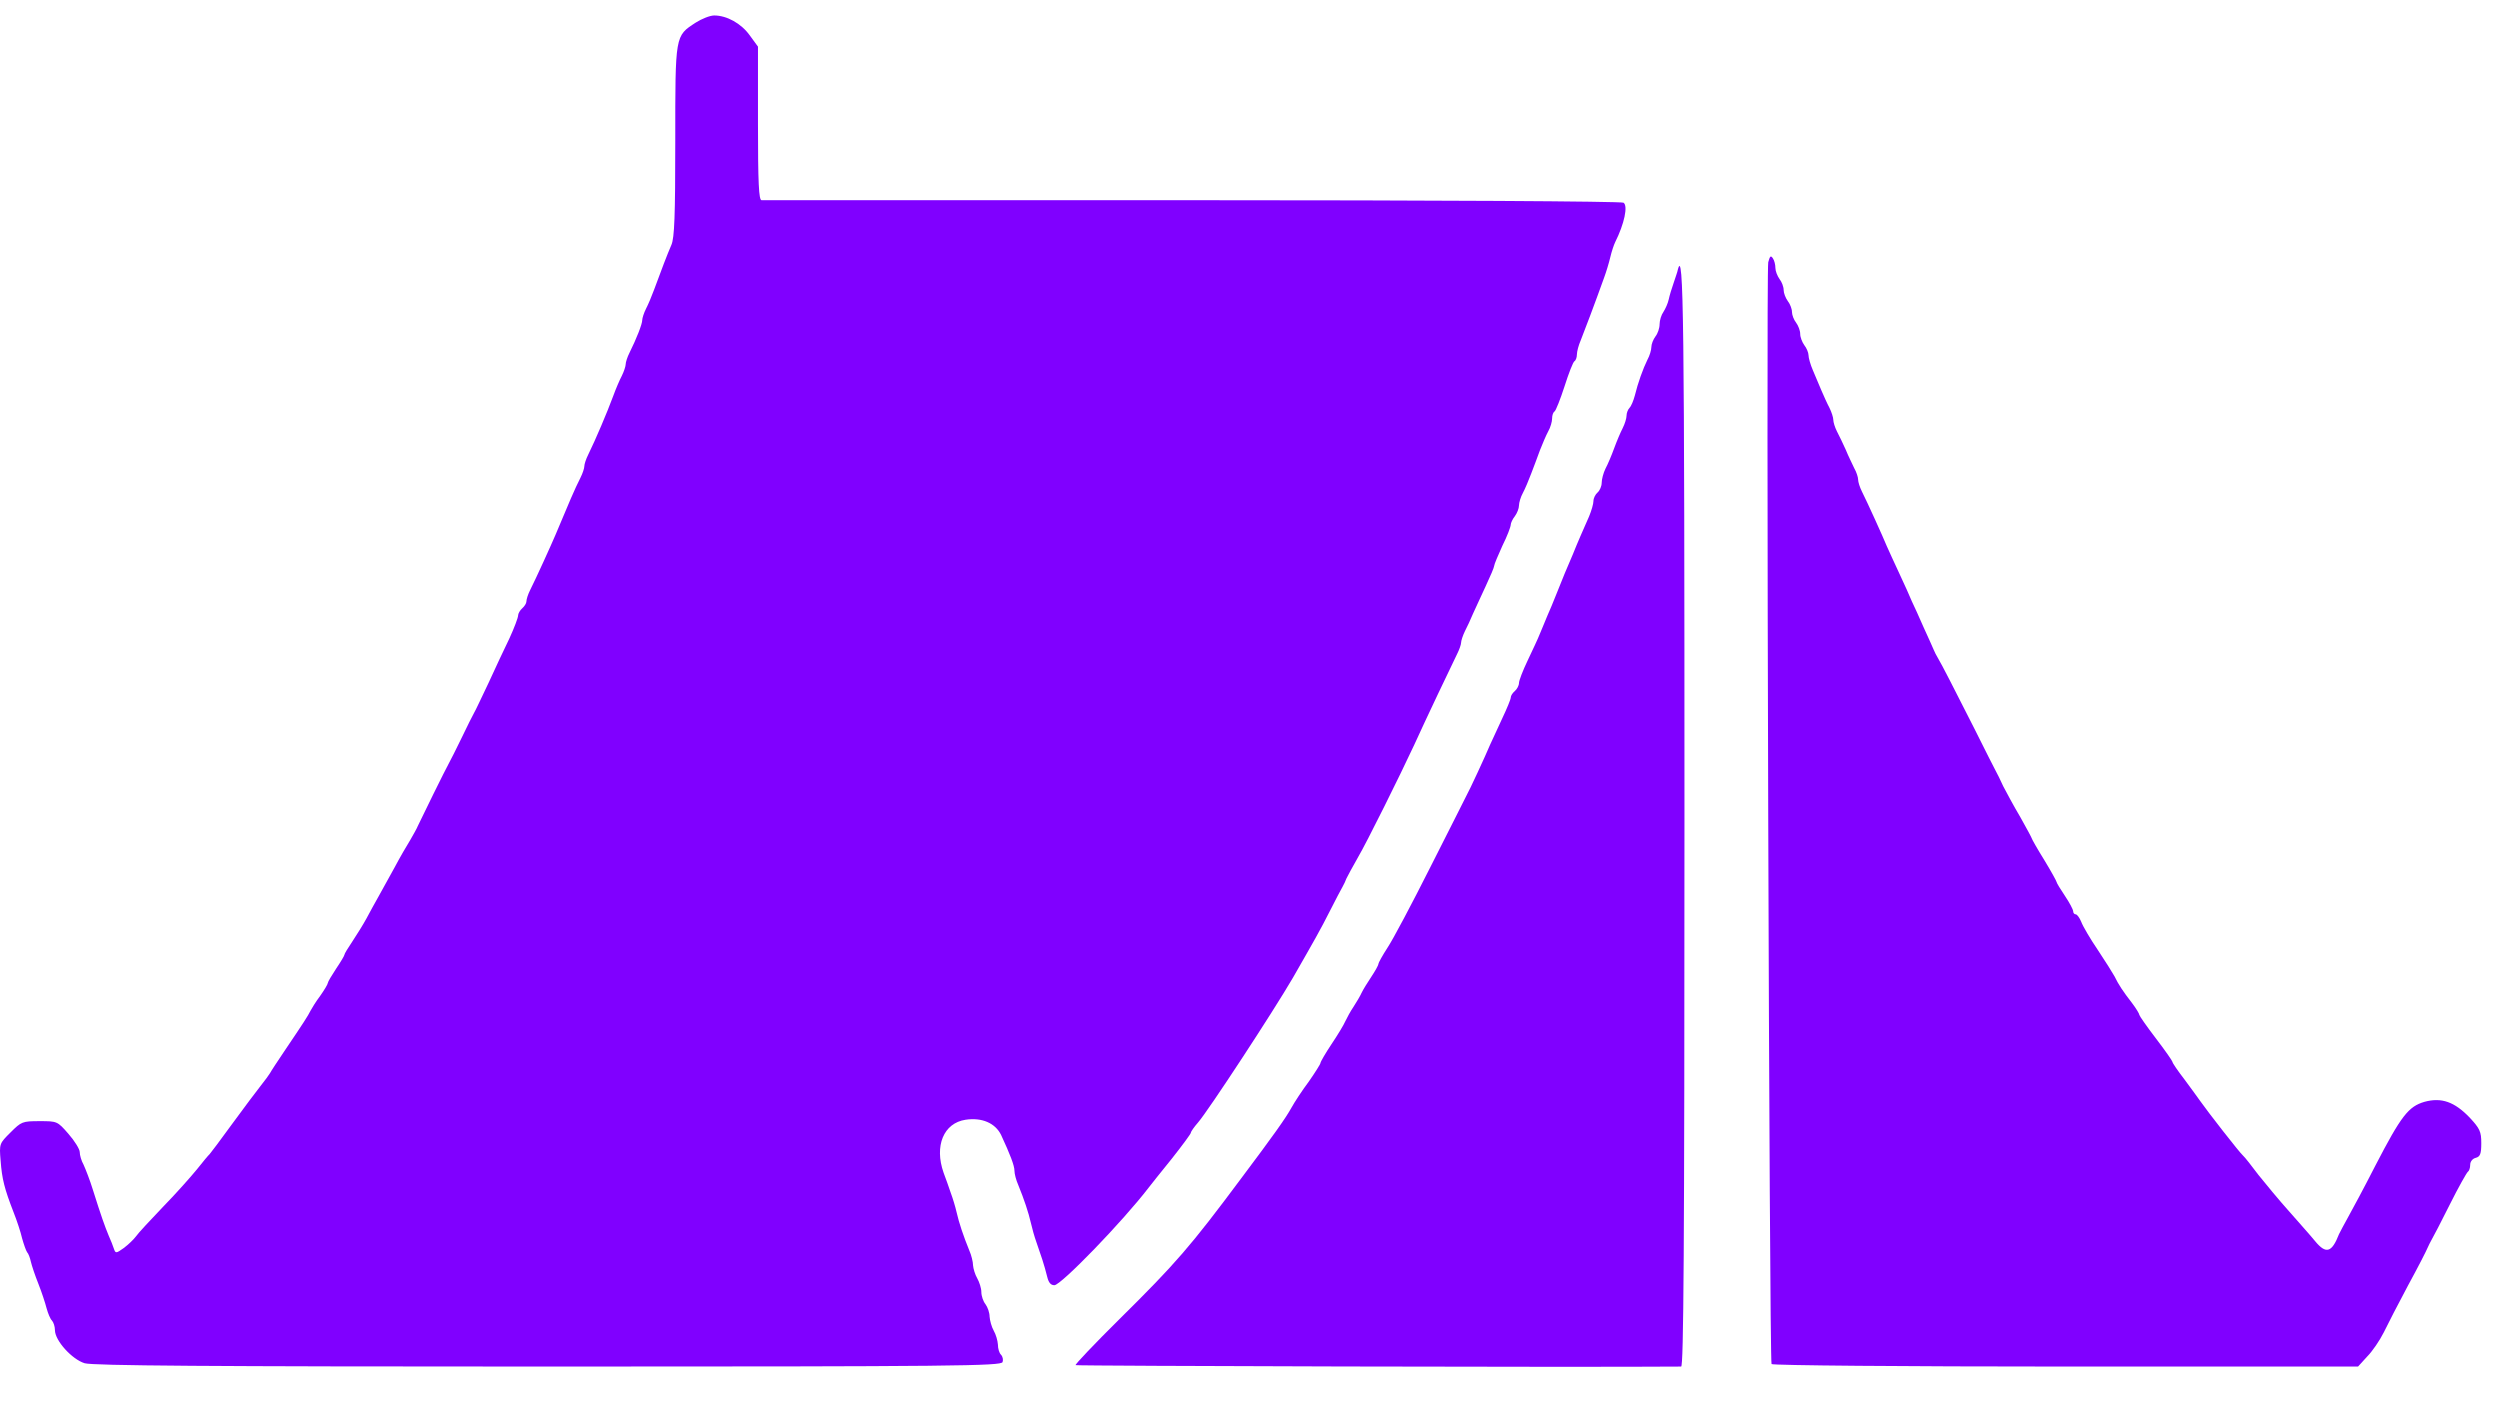
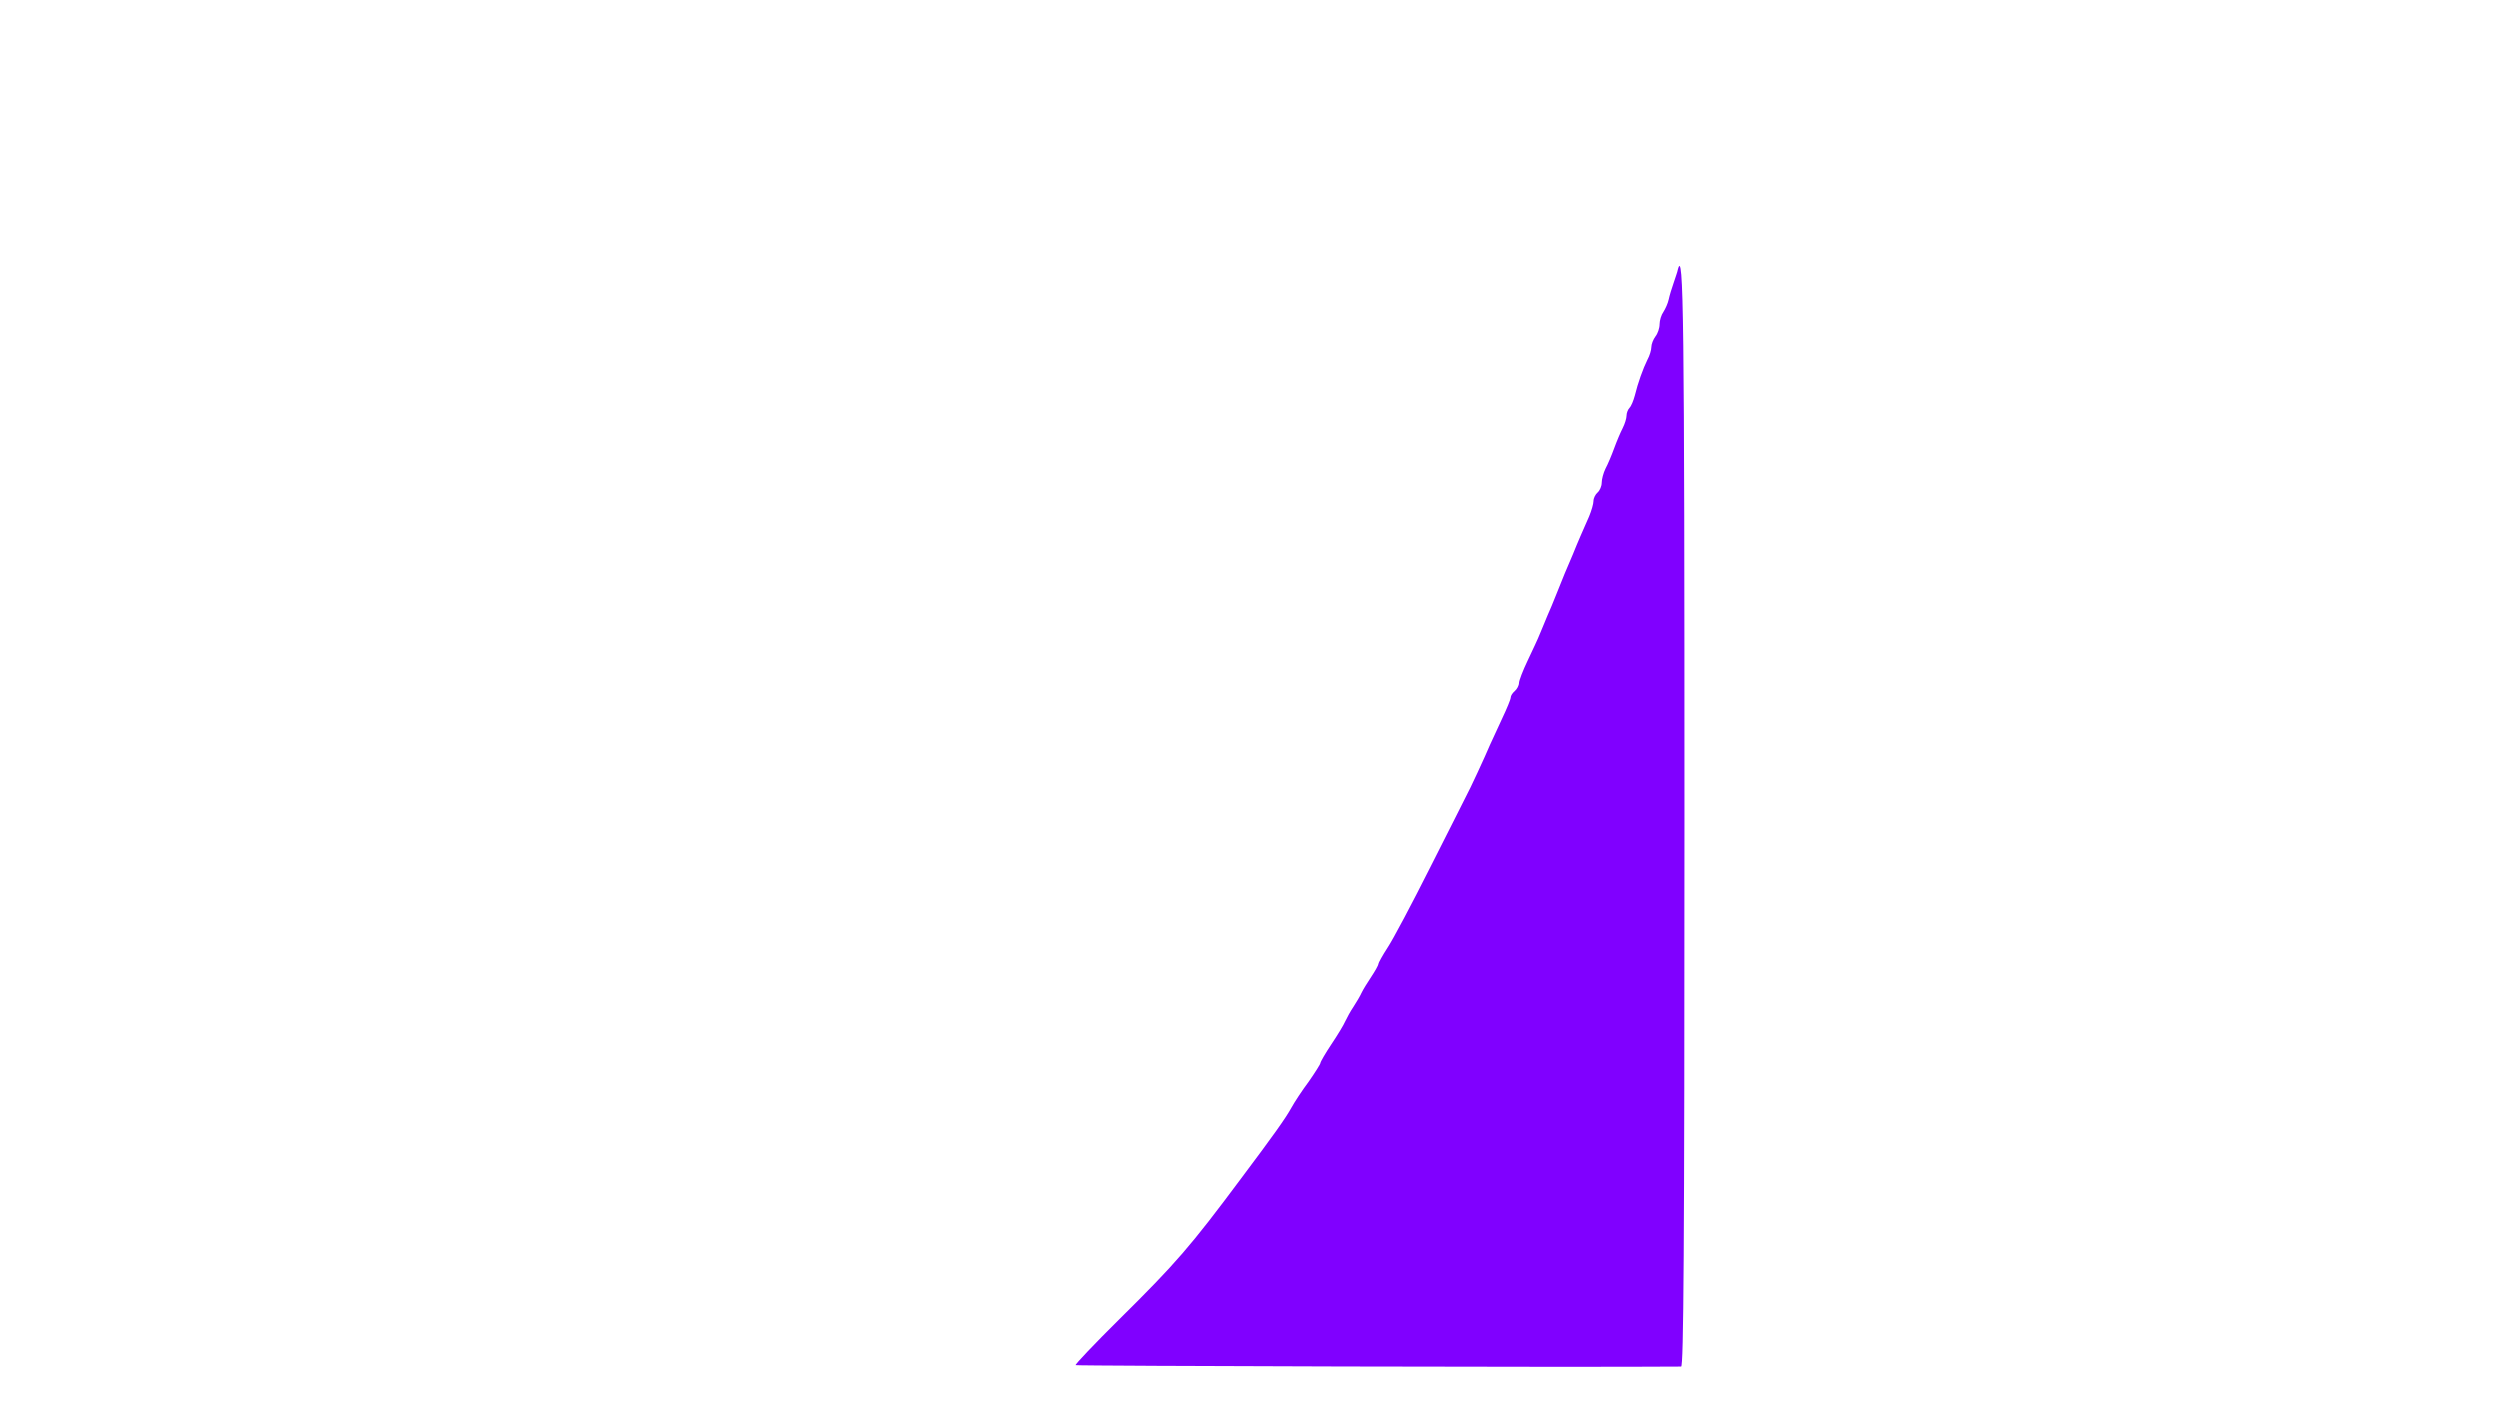
<svg xmlns="http://www.w3.org/2000/svg" width="37" height="21" viewBox="0 0 37 21" fill="none">
-   <path d="M10.296 0.335C9.99 0.535 9.994 0.51 9.994 2.086C9.994 3.2 9.982 3.518 9.937 3.624C9.876 3.763 9.782 4.012 9.68 4.289C9.647 4.379 9.594 4.506 9.562 4.567C9.529 4.632 9.505 4.71 9.505 4.738C9.505 4.795 9.423 5.007 9.317 5.22C9.284 5.285 9.26 5.362 9.26 5.391C9.26 5.42 9.235 5.497 9.203 5.562C9.17 5.624 9.113 5.758 9.076 5.86C8.982 6.113 8.819 6.497 8.705 6.73C8.672 6.795 8.648 6.872 8.648 6.901C8.648 6.93 8.623 7.007 8.59 7.072C8.509 7.231 8.415 7.452 8.219 7.921C8.162 8.056 7.938 8.55 7.848 8.729C7.815 8.794 7.791 8.868 7.791 8.901C7.791 8.929 7.762 8.974 7.729 9.003C7.697 9.031 7.668 9.08 7.668 9.109C7.668 9.141 7.611 9.292 7.542 9.443C7.468 9.594 7.329 9.892 7.232 10.104C7.13 10.316 7.036 10.521 7.015 10.553C6.995 10.586 6.913 10.753 6.832 10.921C6.75 11.088 6.668 11.255 6.648 11.288C6.603 11.365 6.22 12.145 6.183 12.226C6.171 12.259 6.117 12.353 6.073 12.43C6.024 12.508 5.918 12.691 5.84 12.838C5.758 12.985 5.652 13.177 5.603 13.267C5.55 13.357 5.473 13.504 5.424 13.593C5.375 13.683 5.281 13.834 5.216 13.932C5.15 14.03 5.097 14.116 5.097 14.132C5.097 14.144 5.044 14.234 4.975 14.336C4.91 14.434 4.852 14.532 4.852 14.548C4.852 14.565 4.799 14.654 4.738 14.74C4.673 14.826 4.612 14.928 4.595 14.96C4.559 15.034 4.493 15.136 4.22 15.54C4.11 15.703 4.008 15.858 3.996 15.883C3.983 15.907 3.922 15.989 3.861 16.066C3.8 16.144 3.608 16.397 3.436 16.634C3.265 16.87 3.114 17.07 3.102 17.082C3.086 17.095 3.004 17.193 2.914 17.307C2.824 17.417 2.6 17.67 2.412 17.862C2.229 18.054 2.045 18.25 2.012 18.299C1.98 18.343 1.898 18.421 1.833 18.47C1.718 18.552 1.71 18.552 1.686 18.482C1.674 18.441 1.637 18.352 1.608 18.286C1.551 18.148 1.498 18.001 1.376 17.613C1.331 17.466 1.265 17.299 1.237 17.238C1.204 17.18 1.18 17.095 1.18 17.05C1.18 17.009 1.106 16.887 1.012 16.78C0.849 16.593 0.845 16.593 0.584 16.593C0.331 16.593 0.315 16.601 0.156 16.76C-0.008 16.923 -0.012 16.927 0.009 17.176C0.029 17.45 0.066 17.593 0.2 17.939C0.249 18.062 0.307 18.237 0.327 18.327C0.351 18.413 0.384 18.507 0.4 18.531C0.421 18.552 0.445 18.617 0.457 18.674C0.47 18.731 0.519 18.878 0.568 19C0.617 19.123 0.67 19.286 0.69 19.364C0.71 19.437 0.743 19.519 0.768 19.543C0.792 19.568 0.813 19.633 0.813 19.686C0.813 19.841 1.066 20.119 1.253 20.176C1.376 20.212 3.073 20.225 8.113 20.225C14.157 20.225 14.814 20.216 14.838 20.159C14.85 20.127 14.842 20.078 14.814 20.049C14.789 20.025 14.769 19.959 14.769 19.898C14.765 19.841 14.74 19.751 14.707 19.694C14.675 19.637 14.65 19.543 14.646 19.486C14.646 19.429 14.618 19.347 14.585 19.302C14.552 19.262 14.524 19.18 14.524 19.123C14.524 19.066 14.495 18.976 14.463 18.919C14.43 18.862 14.405 18.776 14.401 18.727C14.401 18.678 14.377 18.576 14.344 18.503C14.259 18.294 14.193 18.099 14.157 17.939C14.14 17.862 14.1 17.731 14.071 17.654C14.046 17.576 13.997 17.442 13.965 17.356C13.826 16.96 13.965 16.621 14.291 16.572C14.532 16.536 14.732 16.621 14.818 16.801C14.948 17.082 15.014 17.25 15.014 17.327C15.014 17.372 15.038 17.466 15.071 17.54C15.156 17.748 15.222 17.944 15.258 18.103C15.275 18.18 15.311 18.307 15.336 18.376C15.36 18.45 15.401 18.572 15.426 18.641C15.45 18.715 15.483 18.829 15.499 18.898C15.52 18.984 15.552 19.021 15.605 19.021C15.703 19.021 16.613 18.082 17.001 17.576C17.029 17.54 17.18 17.348 17.34 17.152C17.495 16.956 17.625 16.78 17.625 16.764C17.625 16.748 17.674 16.678 17.731 16.613C17.886 16.434 18.845 14.969 19.135 14.471C19.453 13.916 19.547 13.752 19.678 13.491C19.764 13.324 19.849 13.157 19.87 13.124C19.89 13.091 19.915 13.034 19.927 13.002C19.943 12.969 20.017 12.83 20.094 12.696C20.229 12.467 20.723 11.471 20.931 11.023C21.086 10.68 21.502 9.806 21.563 9.684C21.596 9.619 21.624 9.541 21.624 9.513C21.624 9.484 21.649 9.407 21.681 9.341C21.714 9.28 21.767 9.162 21.8 9.084C21.837 9.007 21.918 8.823 21.988 8.676C22.057 8.529 22.114 8.395 22.114 8.374C22.114 8.354 22.171 8.219 22.236 8.076C22.306 7.937 22.359 7.795 22.359 7.766C22.359 7.742 22.387 7.68 22.42 7.64C22.453 7.595 22.481 7.525 22.481 7.48C22.481 7.44 22.506 7.354 22.538 7.297C22.571 7.236 22.624 7.109 22.661 7.011C22.698 6.917 22.755 6.762 22.791 6.664C22.828 6.57 22.881 6.444 22.914 6.383C22.947 6.326 22.971 6.24 22.971 6.195C22.971 6.146 22.987 6.101 23.008 6.089C23.028 6.073 23.093 5.909 23.155 5.718C23.216 5.526 23.281 5.358 23.302 5.346C23.322 5.334 23.338 5.289 23.338 5.248C23.338 5.203 23.363 5.109 23.395 5.036C23.444 4.914 23.608 4.481 23.742 4.106C23.771 4.028 23.812 3.893 23.832 3.808C23.852 3.722 23.885 3.624 23.905 3.583C24.04 3.314 24.097 3.045 24.028 3C23.995 2.979 21.237 2.963 17.646 2.963C14.169 2.963 11.296 2.963 11.271 2.963C11.231 2.963 11.218 2.71 11.218 1.829V0.69L11.096 0.523C10.97 0.347 10.757 0.229 10.57 0.229C10.508 0.229 10.386 0.278 10.296 0.335Z" fill="#8000FF" />
-   <path d="M26.17 3.881C26.137 4.016 26.186 20.135 26.219 20.188C26.231 20.208 28.19 20.225 30.569 20.225H34.899L35.033 20.078C35.111 20 35.221 19.837 35.278 19.723C35.335 19.604 35.498 19.29 35.641 19.021C35.788 18.752 35.915 18.503 35.927 18.47C35.943 18.437 35.968 18.38 35.988 18.348C36.009 18.315 36.131 18.078 36.258 17.825C36.384 17.572 36.507 17.356 36.523 17.344C36.543 17.331 36.559 17.287 36.559 17.238C36.559 17.193 36.592 17.148 36.641 17.136C36.706 17.119 36.723 17.078 36.723 16.919C36.723 16.748 36.702 16.703 36.551 16.54C36.327 16.307 36.135 16.238 35.882 16.307C35.645 16.377 35.539 16.511 35.156 17.25C34.992 17.572 34.805 17.919 34.748 18.021C34.691 18.123 34.633 18.233 34.617 18.266C34.511 18.539 34.425 18.564 34.266 18.372C34.193 18.282 34.013 18.082 33.874 17.923C33.732 17.764 33.532 17.523 33.425 17.389C33.324 17.254 33.221 17.123 33.197 17.103C33.148 17.062 32.671 16.45 32.56 16.291C32.528 16.246 32.422 16.099 32.328 15.973C32.23 15.846 32.152 15.732 32.152 15.715C32.152 15.703 32.042 15.544 31.907 15.368C31.773 15.193 31.663 15.034 31.663 15.022C31.663 15.005 31.614 14.924 31.552 14.842C31.422 14.675 31.352 14.569 31.295 14.45C31.271 14.405 31.161 14.23 31.05 14.063C30.936 13.895 30.826 13.708 30.802 13.642C30.777 13.581 30.74 13.532 30.72 13.532C30.7 13.532 30.683 13.512 30.683 13.487C30.683 13.463 30.63 13.361 30.561 13.259C30.495 13.161 30.438 13.067 30.438 13.055C30.438 13.043 30.357 12.896 30.255 12.728C30.153 12.565 30.071 12.418 30.071 12.41C30.071 12.402 29.994 12.259 29.9 12.092C29.802 11.928 29.692 11.72 29.647 11.635C29.606 11.545 29.557 11.443 29.537 11.41C29.52 11.377 29.373 11.092 29.218 10.778C28.912 10.174 28.741 9.839 28.68 9.737C28.659 9.704 28.631 9.647 28.618 9.615C28.606 9.582 28.537 9.435 28.471 9.288C28.406 9.141 28.329 8.966 28.296 8.901C28.267 8.831 28.186 8.648 28.112 8.492C28.039 8.333 27.953 8.15 27.925 8.084C27.863 7.933 27.635 7.431 27.557 7.276C27.525 7.211 27.5 7.134 27.5 7.097C27.5 7.064 27.476 6.987 27.443 6.93C27.415 6.868 27.353 6.746 27.317 6.656C27.276 6.566 27.219 6.444 27.186 6.383C27.157 6.326 27.133 6.248 27.133 6.215C27.133 6.179 27.108 6.101 27.076 6.036C27.043 5.975 26.99 5.856 26.957 5.779C26.925 5.701 26.868 5.567 26.831 5.481C26.794 5.395 26.766 5.297 26.766 5.256C26.766 5.22 26.737 5.15 26.704 5.109C26.672 5.065 26.643 4.991 26.643 4.942C26.643 4.893 26.615 4.82 26.582 4.775C26.549 4.734 26.521 4.661 26.521 4.616C26.521 4.571 26.492 4.497 26.46 4.457C26.427 4.412 26.398 4.338 26.398 4.293C26.398 4.244 26.37 4.171 26.337 4.13C26.305 4.085 26.276 4.012 26.276 3.967C26.276 3.918 26.26 3.853 26.239 3.824C26.207 3.775 26.194 3.791 26.17 3.881Z" fill="#8000FF" />
  <path d="M24.832 3.991C24.828 4.02 24.795 4.11 24.77 4.187C24.742 4.265 24.709 4.375 24.697 4.432C24.685 4.489 24.648 4.571 24.619 4.616C24.587 4.661 24.562 4.742 24.562 4.799C24.562 4.857 24.534 4.938 24.501 4.979C24.468 5.024 24.44 5.093 24.44 5.138C24.44 5.179 24.415 5.265 24.383 5.322C24.317 5.456 24.24 5.669 24.195 5.856C24.175 5.93 24.142 6.011 24.117 6.036C24.093 6.06 24.073 6.113 24.073 6.15C24.073 6.191 24.048 6.273 24.015 6.338C23.983 6.399 23.926 6.534 23.889 6.636C23.852 6.738 23.795 6.873 23.762 6.934C23.73 6.999 23.705 7.093 23.705 7.146C23.705 7.195 23.677 7.26 23.644 7.289C23.611 7.317 23.583 7.374 23.583 7.415C23.583 7.456 23.554 7.558 23.518 7.644C23.432 7.84 23.35 8.023 23.277 8.207C23.244 8.284 23.191 8.411 23.159 8.484C23.13 8.554 23.073 8.697 23.032 8.799C22.991 8.901 22.934 9.043 22.901 9.113C22.873 9.186 22.82 9.305 22.791 9.378C22.763 9.452 22.677 9.631 22.608 9.778C22.538 9.925 22.481 10.072 22.481 10.108C22.481 10.145 22.453 10.198 22.42 10.227C22.387 10.255 22.359 10.296 22.359 10.325C22.359 10.349 22.302 10.488 22.232 10.635C22.163 10.782 22.085 10.953 22.053 11.023C21.987 11.182 21.747 11.7 21.702 11.778C21.685 11.81 21.449 12.284 21.171 12.83C20.898 13.373 20.612 13.912 20.535 14.026C20.461 14.14 20.4 14.251 20.4 14.267C20.4 14.287 20.351 14.373 20.294 14.459C20.237 14.544 20.172 14.65 20.151 14.695C20.131 14.74 20.078 14.83 20.033 14.899C19.988 14.965 19.935 15.063 19.91 15.116C19.89 15.165 19.796 15.32 19.706 15.454C19.616 15.589 19.543 15.716 19.543 15.732C19.543 15.748 19.465 15.871 19.372 16.005C19.274 16.136 19.159 16.311 19.114 16.393C19.029 16.548 18.849 16.801 18.368 17.442C17.617 18.45 17.405 18.695 16.568 19.523C16.201 19.886 15.907 20.196 15.919 20.204C15.932 20.217 23.46 20.237 24.881 20.225C24.917 20.225 24.93 18.572 24.93 12.108C24.93 4.62 24.917 3.665 24.832 3.991Z" fill="#8000FF" />
</svg>